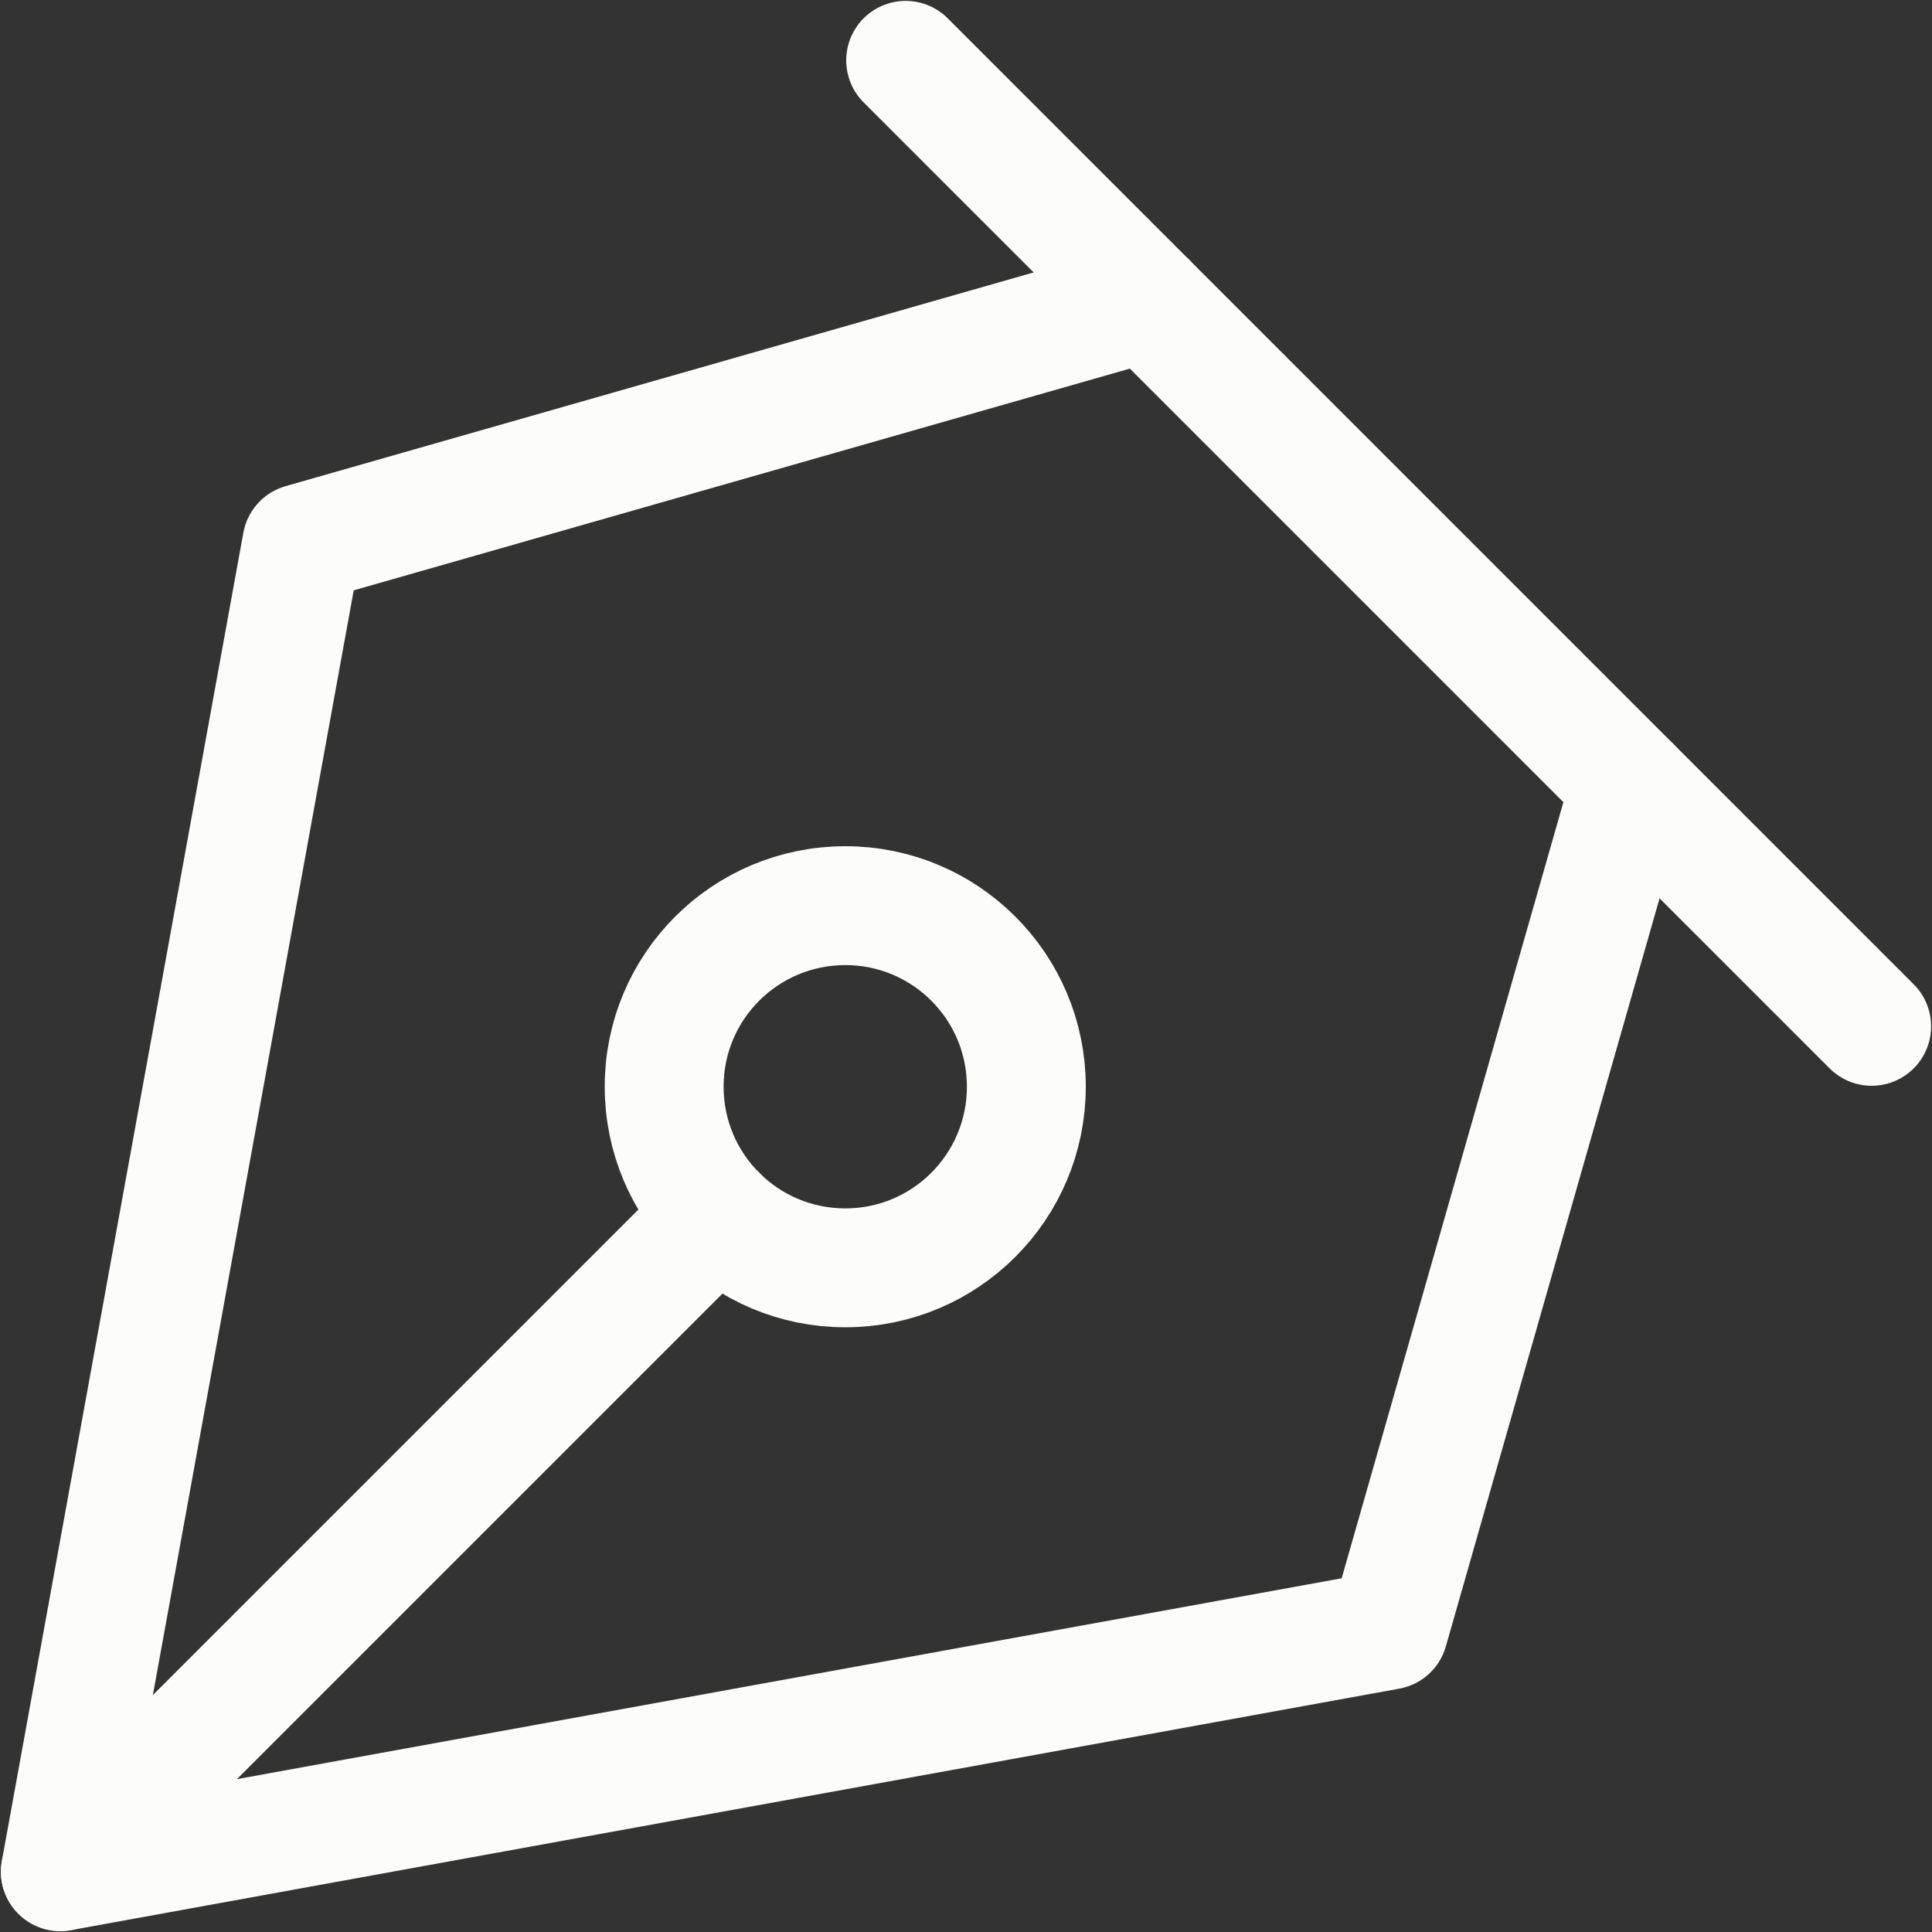
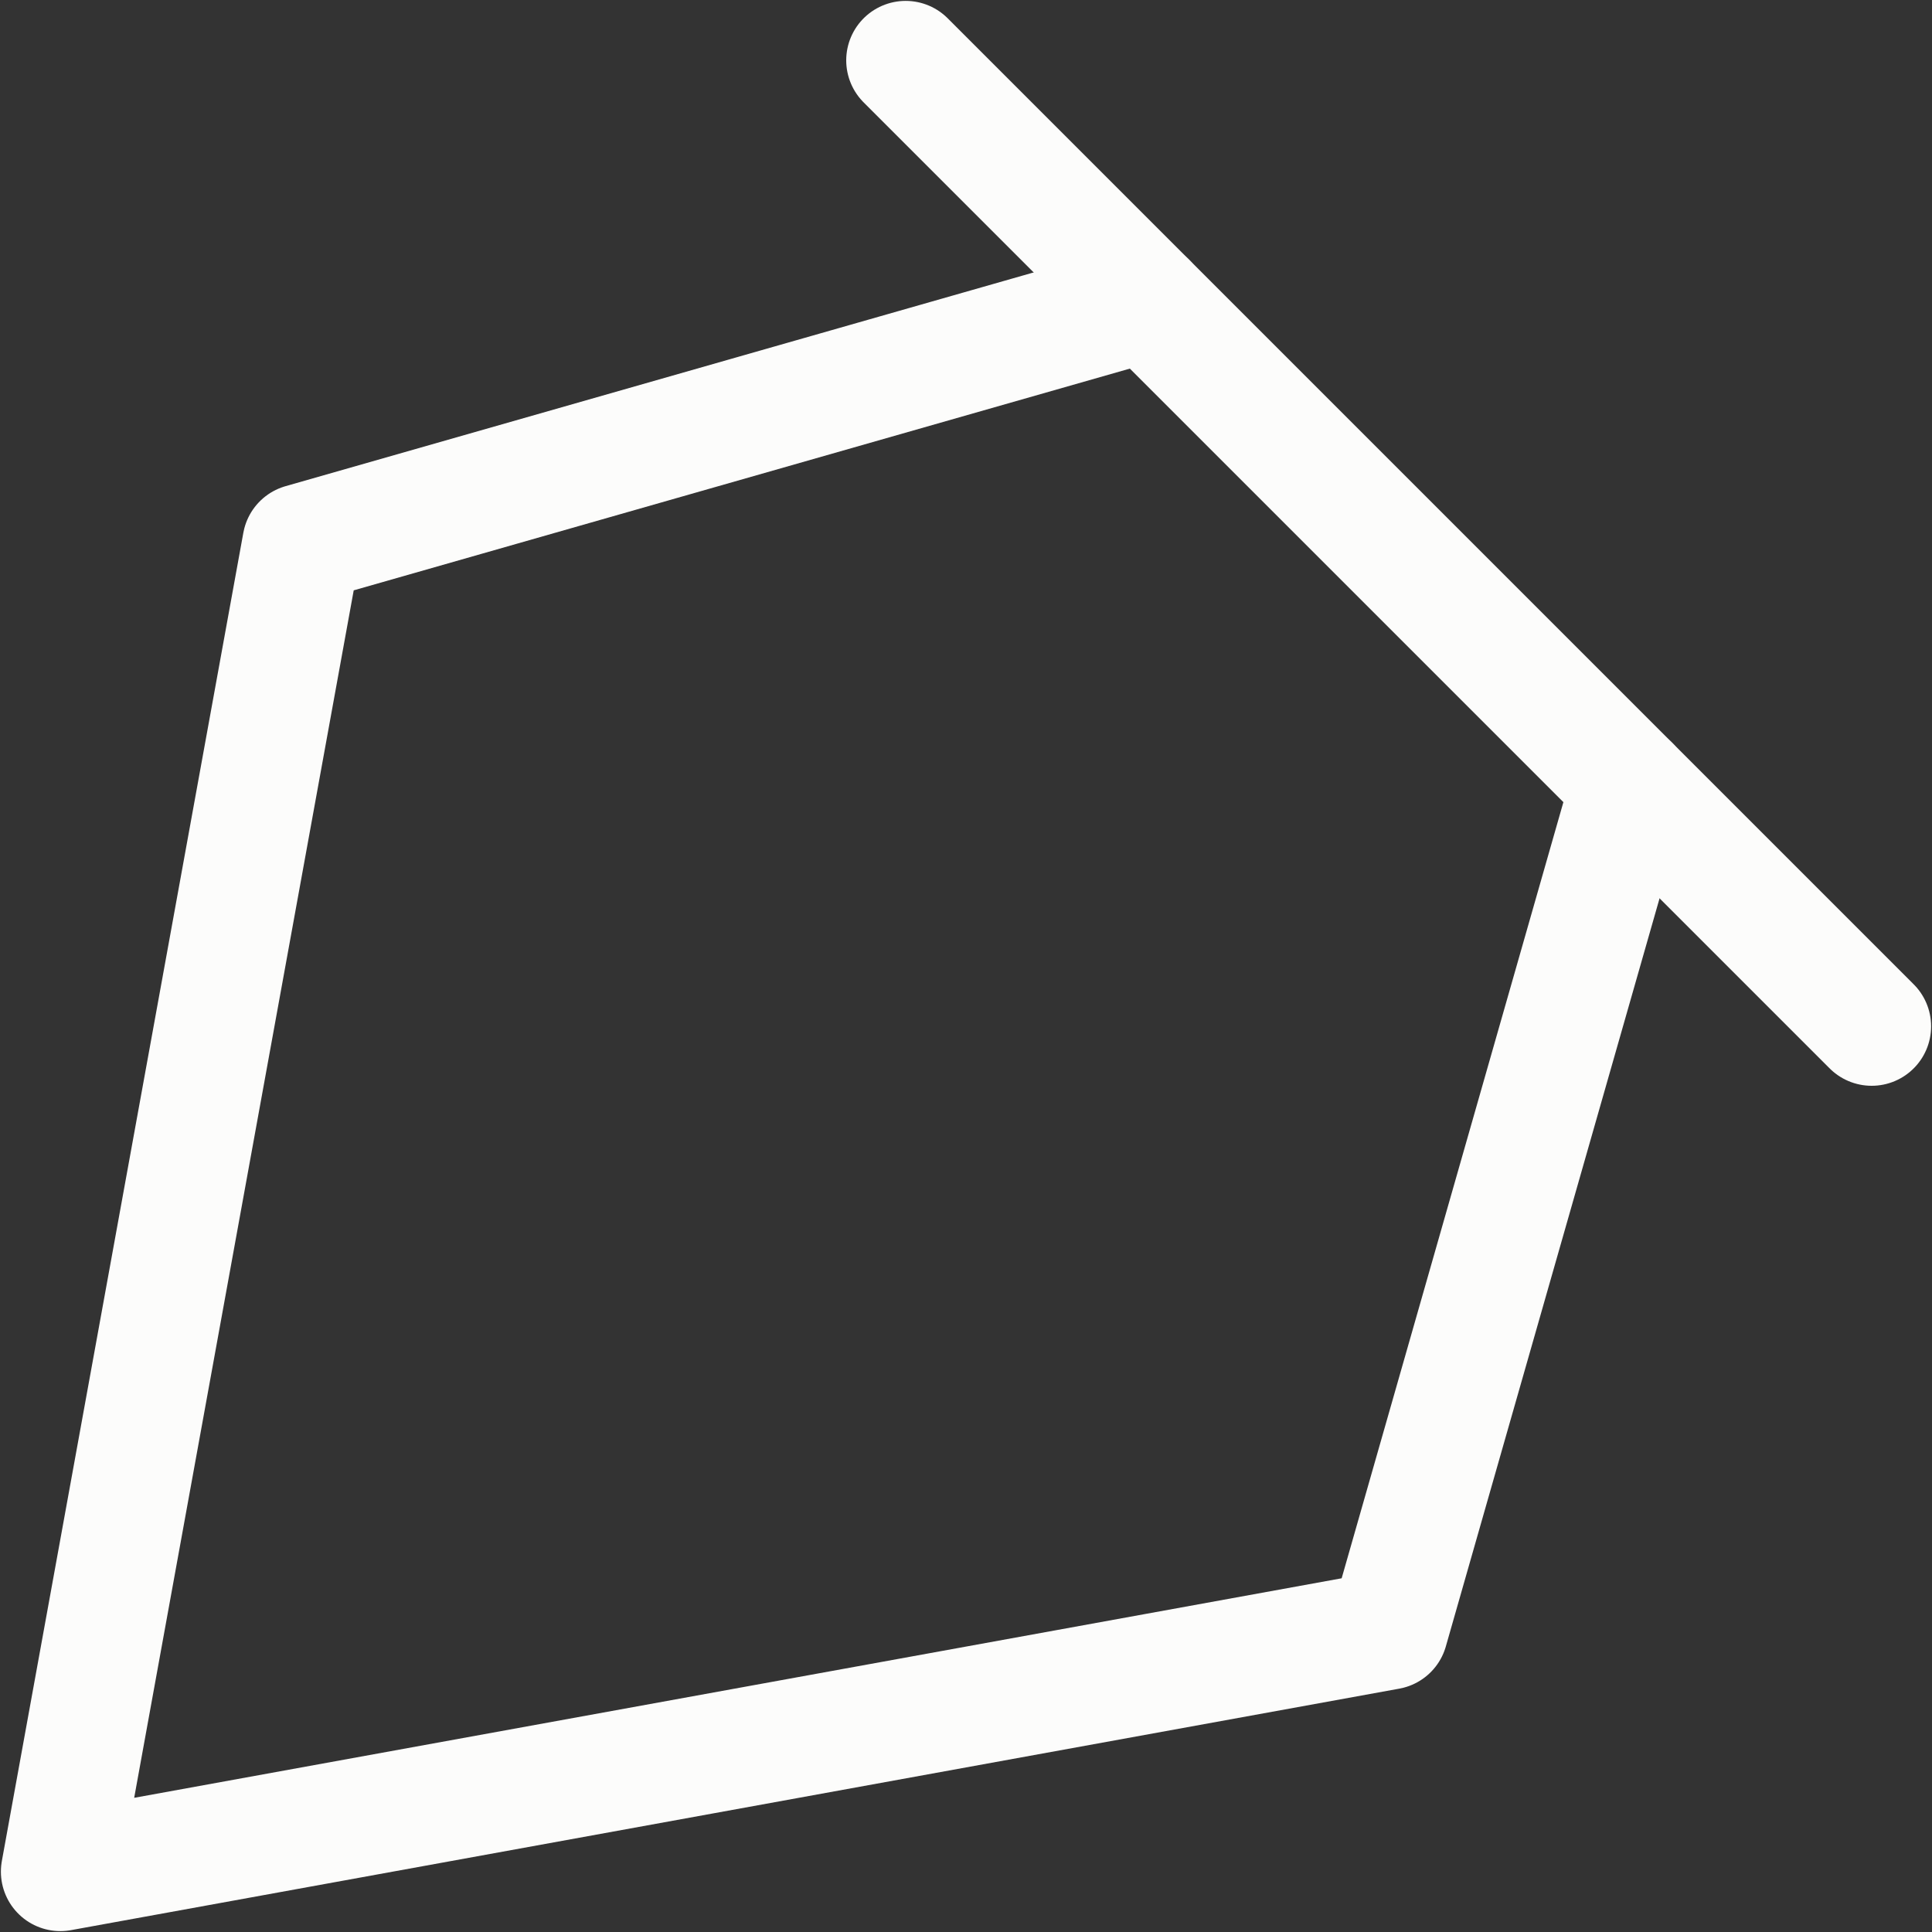
<svg xmlns="http://www.w3.org/2000/svg" width="13" height="13" viewBox="0 0 13 13" fill="none">
  <rect x="0" y="0" width="13" height="13" fill="#333333" stroke="none" />
  <g clip-path="url(#clip0_357_4707)">
-     <path d="M5.688 8.531C6.361 8.531 6.906 7.986 6.906 7.312C6.906 6.639 6.361 6.094 5.688 6.094C5.014 6.094 4.469 6.639 4.469 7.312C4.469 7.986 5.014 8.531 5.688 8.531Z" stroke="#FCFCFB" stroke-width="0.8" stroke-linecap="round" stroke-linejoin="round" />
-     <path d="M0.406 12.594L4.826 8.174" stroke="#FCFCFB" stroke-width="0.8" stroke-linecap="round" stroke-linejoin="round" />
    <path d="M6.094 0.406L12.594 6.906" stroke="#FCFCFB" stroke-width="0.8" stroke-linecap="round" stroke-linejoin="round" />
    <path d="M10.969 5.281L9.344 10.969L0.406 12.594L2.031 3.656L7.719 2.031" stroke="#FCFCFB" stroke-width="0.8" stroke-linecap="round" stroke-linejoin="round" />
  </g>
  <defs>
    <clipPath id="clip0_357_4707">
      <rect width="13" height="13" fill="white" />
    </clipPath>
  </defs>
</svg>